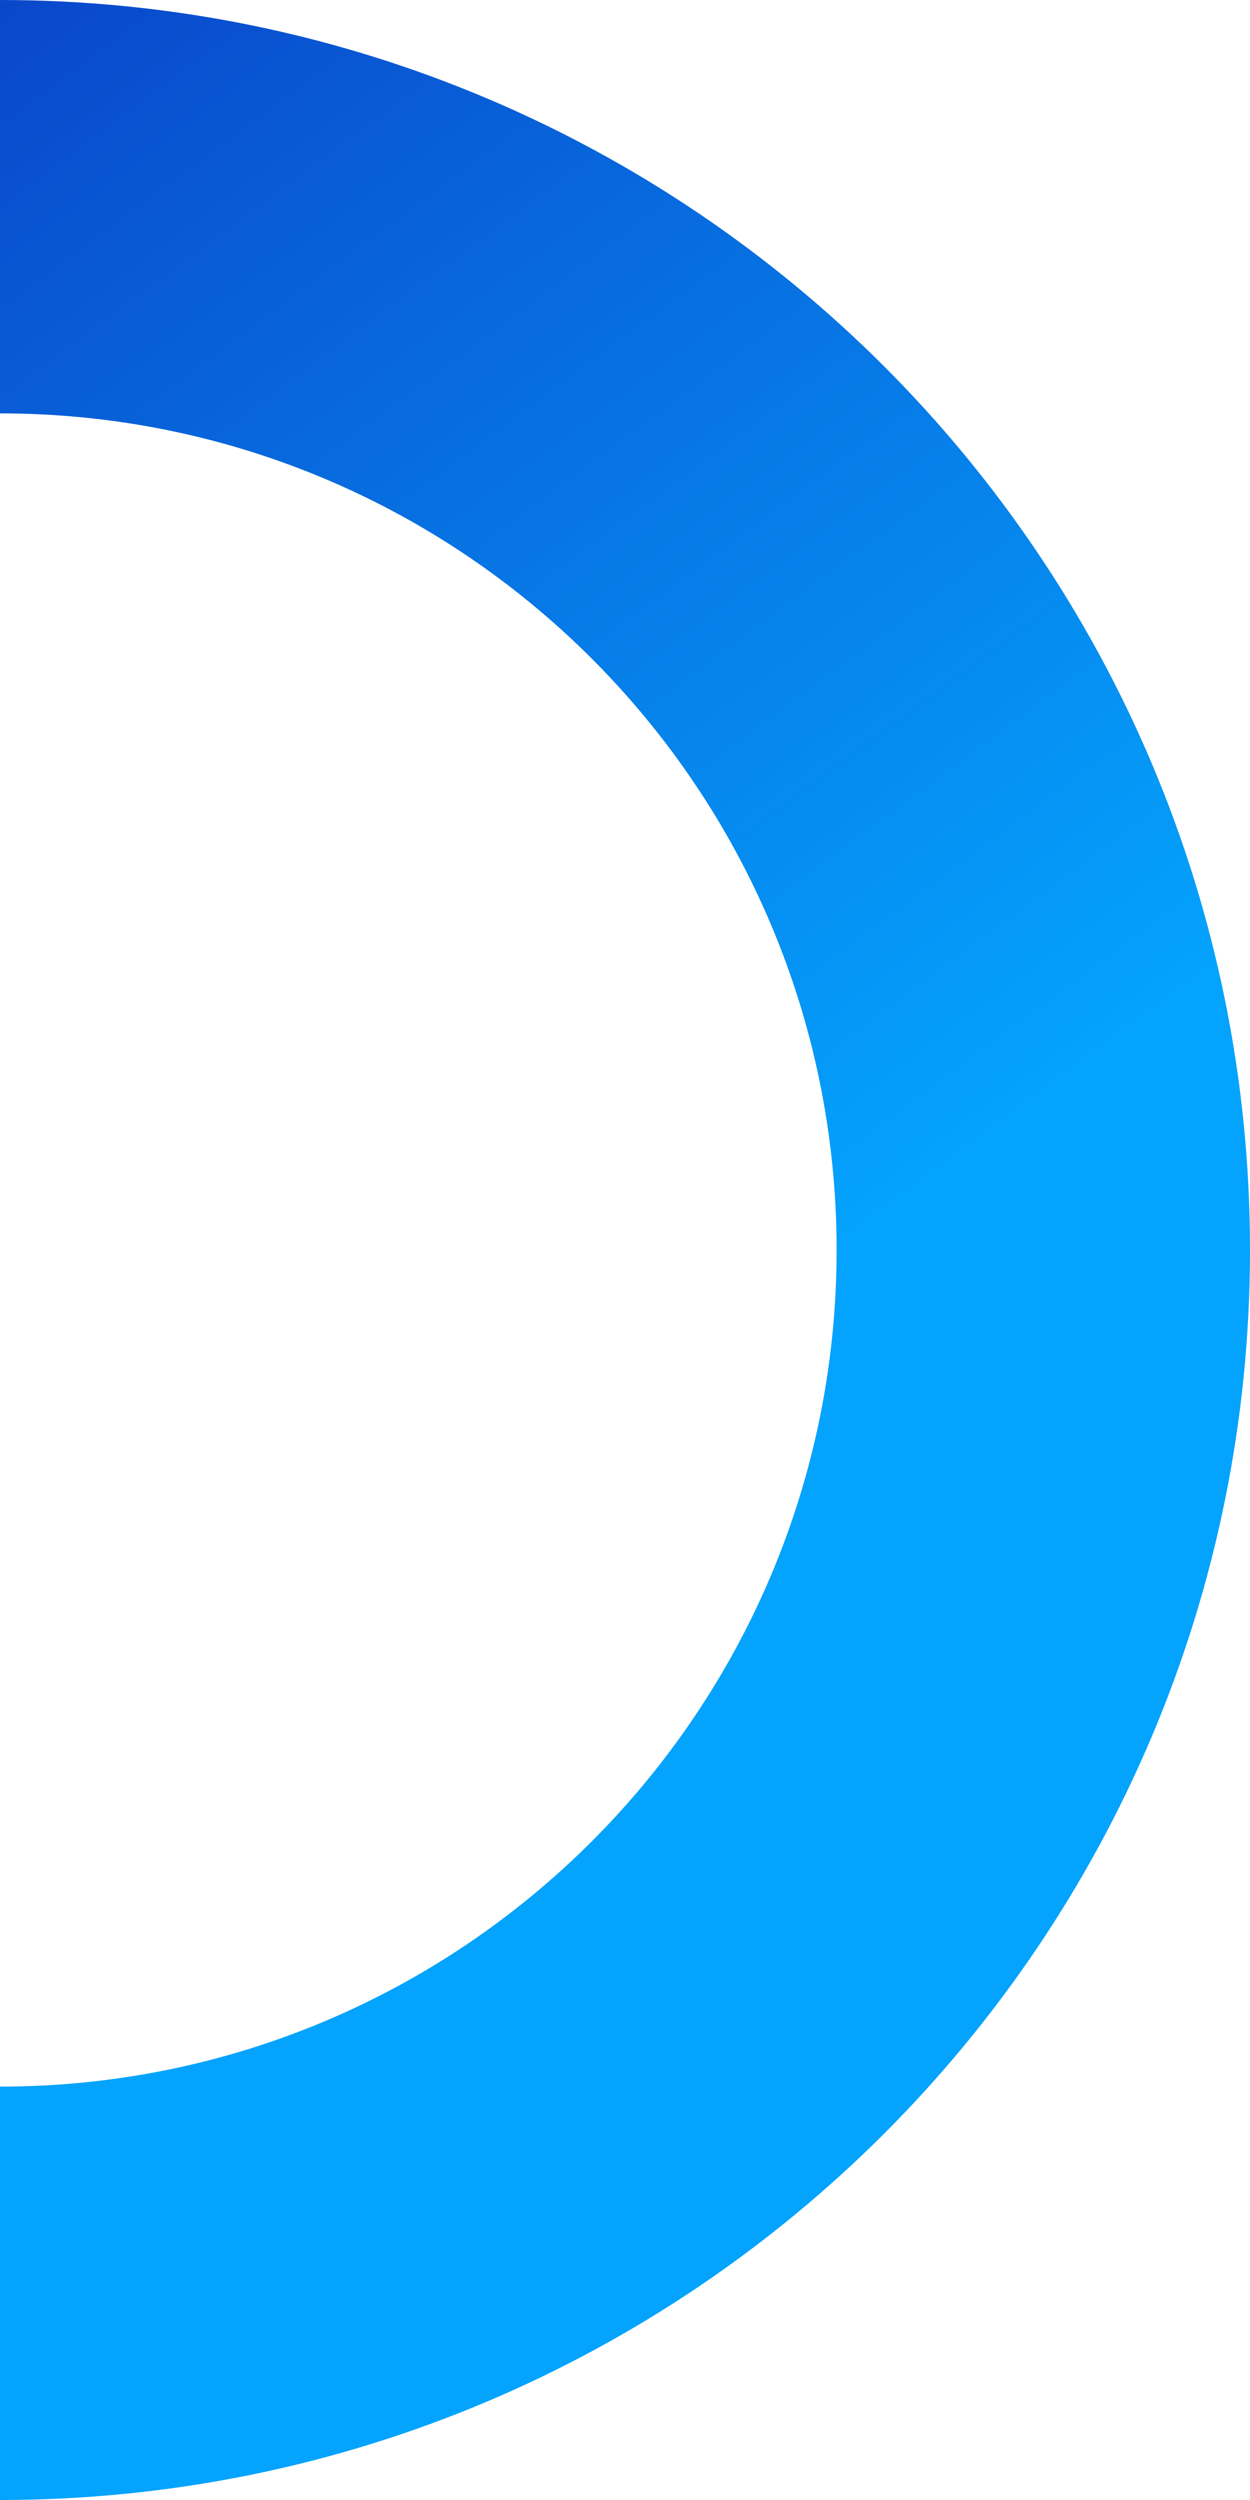
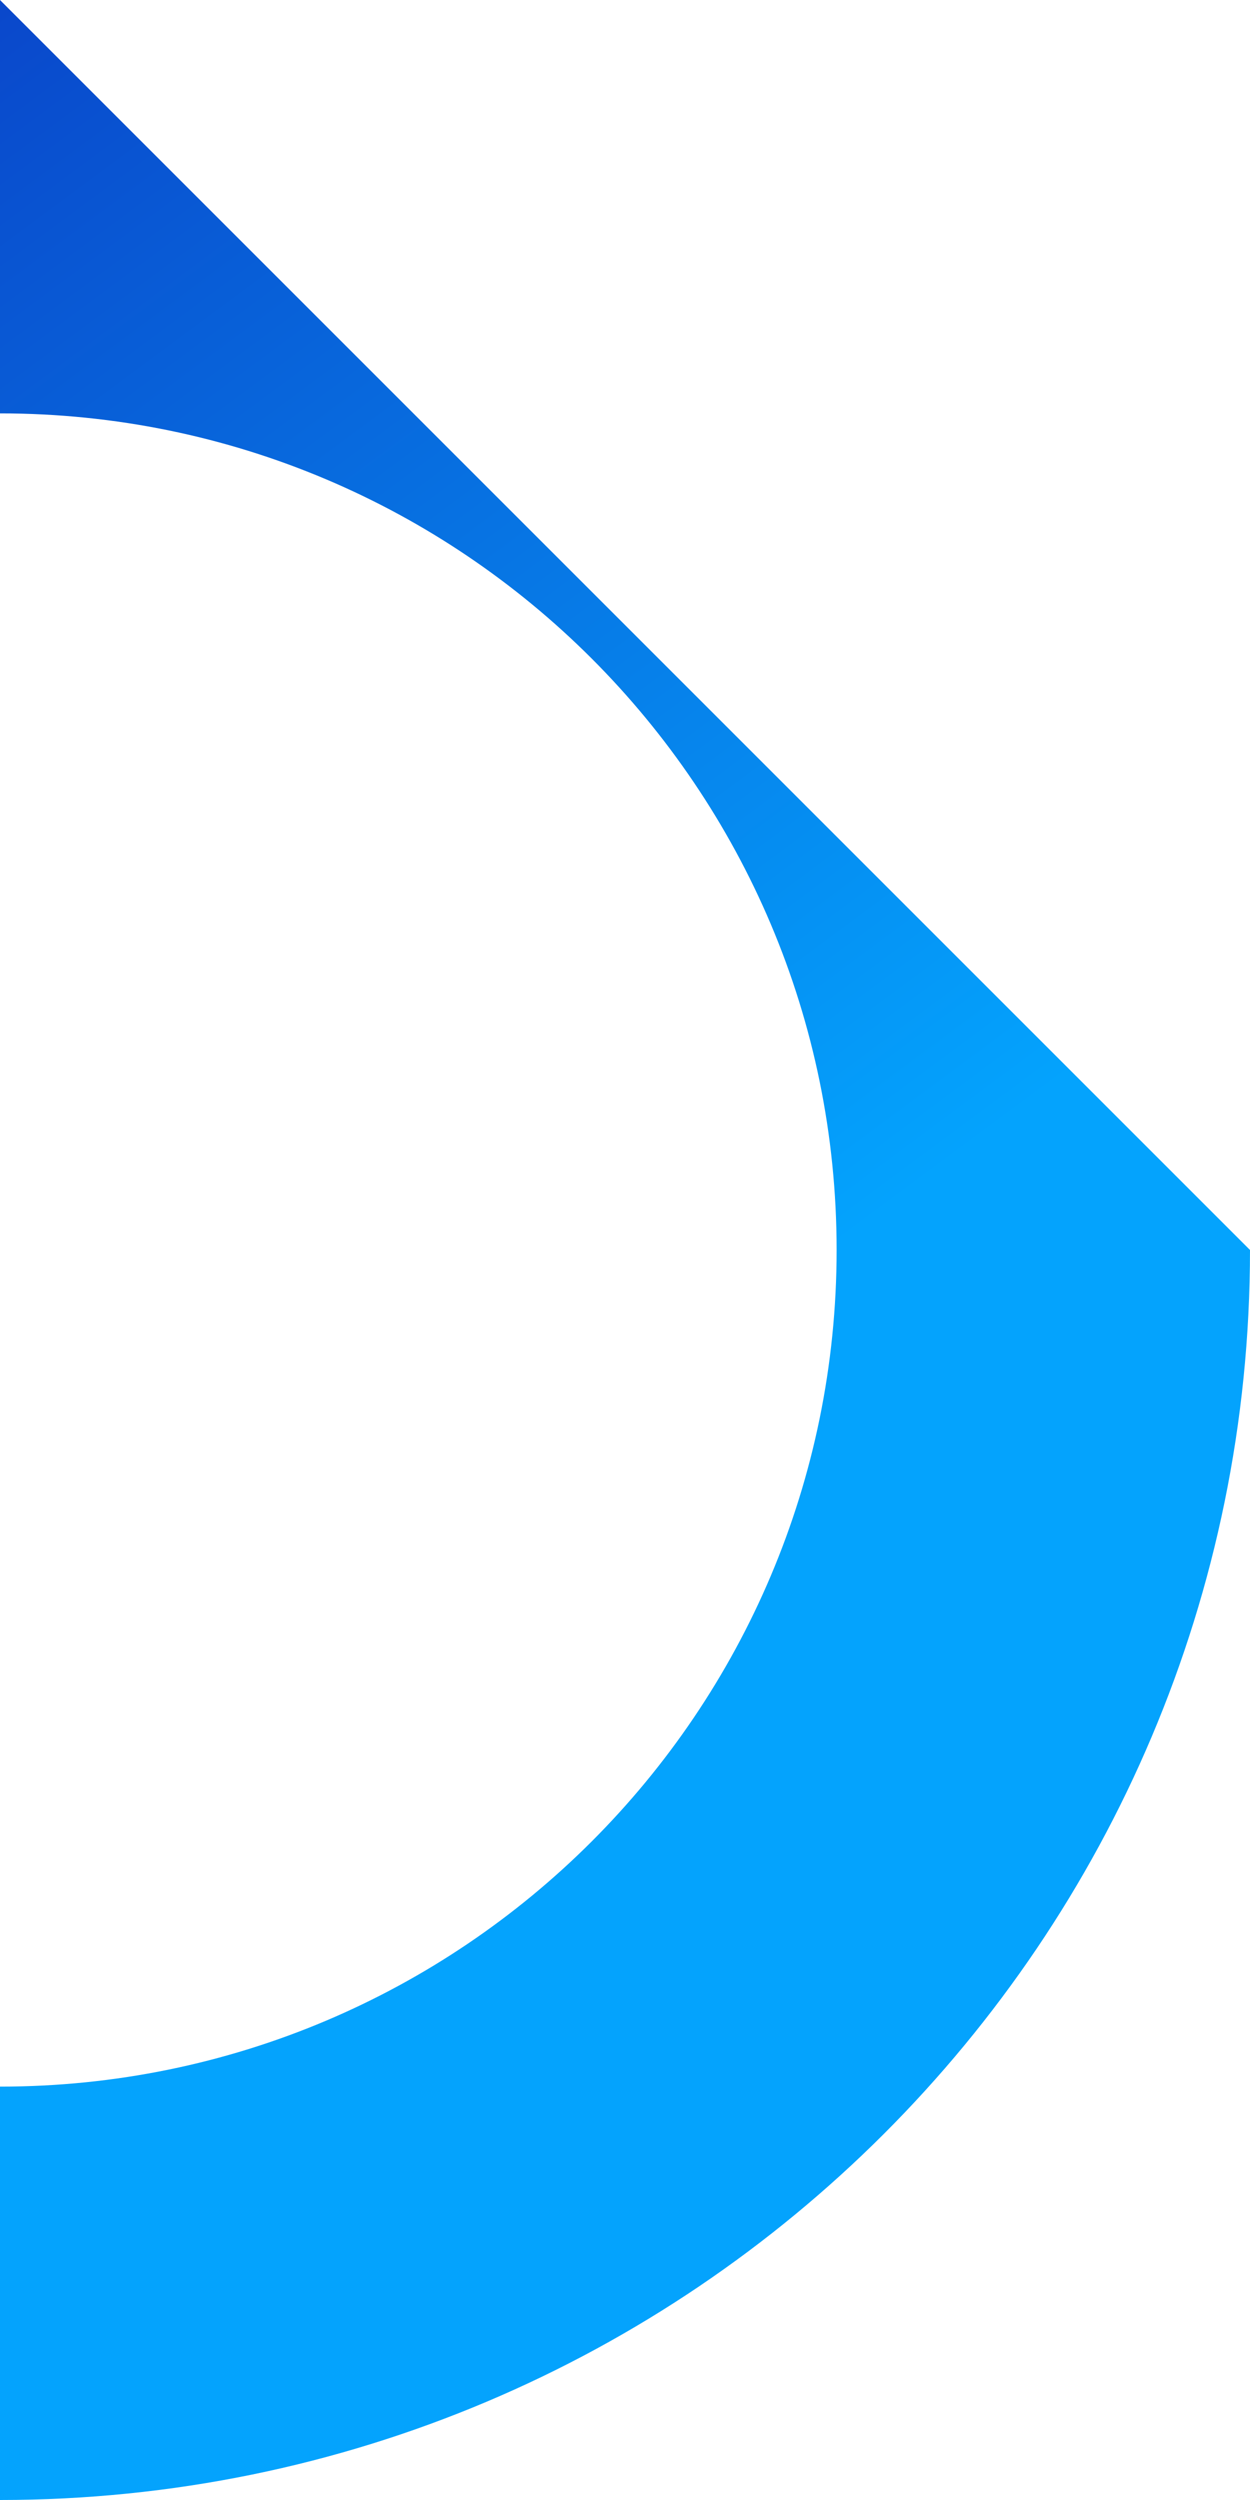
<svg xmlns="http://www.w3.org/2000/svg" width="340" height="680" viewBox="0 0 340 680" fill="none">
-   <path d="M340 340C340 527.777 187.777 680 0 680C-187.777 680 -340 527.777 -340 340C-340 152.223 -187.777 0 0 0C187.777 0 340 152.223 340 340ZM-227.56 340C-227.56 465.678 -125.678 567.56 0 567.56C125.678 567.56 227.56 465.678 227.56 340C227.56 214.322 125.678 112.44 0 112.44C-125.678 112.44 -227.56 214.322 -227.56 340Z" fill="url(#paint0_linear_146_6358)" />
+   <path d="M340 340C340 527.777 187.777 680 0 680C-187.777 680 -340 527.777 -340 340C-340 152.223 -187.777 0 0 0ZM-227.56 340C-227.56 465.678 -125.678 567.56 0 567.56C125.678 567.56 227.56 465.678 227.56 340C227.56 214.322 125.678 112.44 0 112.44C-125.678 112.44 -227.56 214.322 -227.56 340Z" fill="url(#paint0_linear_146_6358)" />
  <defs>
    <linearGradient id="paint0_linear_146_6358" x1="-213.815" y1="139.558" x2="38.518" y2="479.976" gradientUnits="userSpaceOnUse">
      <stop stop-color="#0A44C9" />
      <stop offset="1" stop-color="#04A3FD" />
      <stop offset="1" stop-color="#04A3FD" />
    </linearGradient>
  </defs>
</svg>